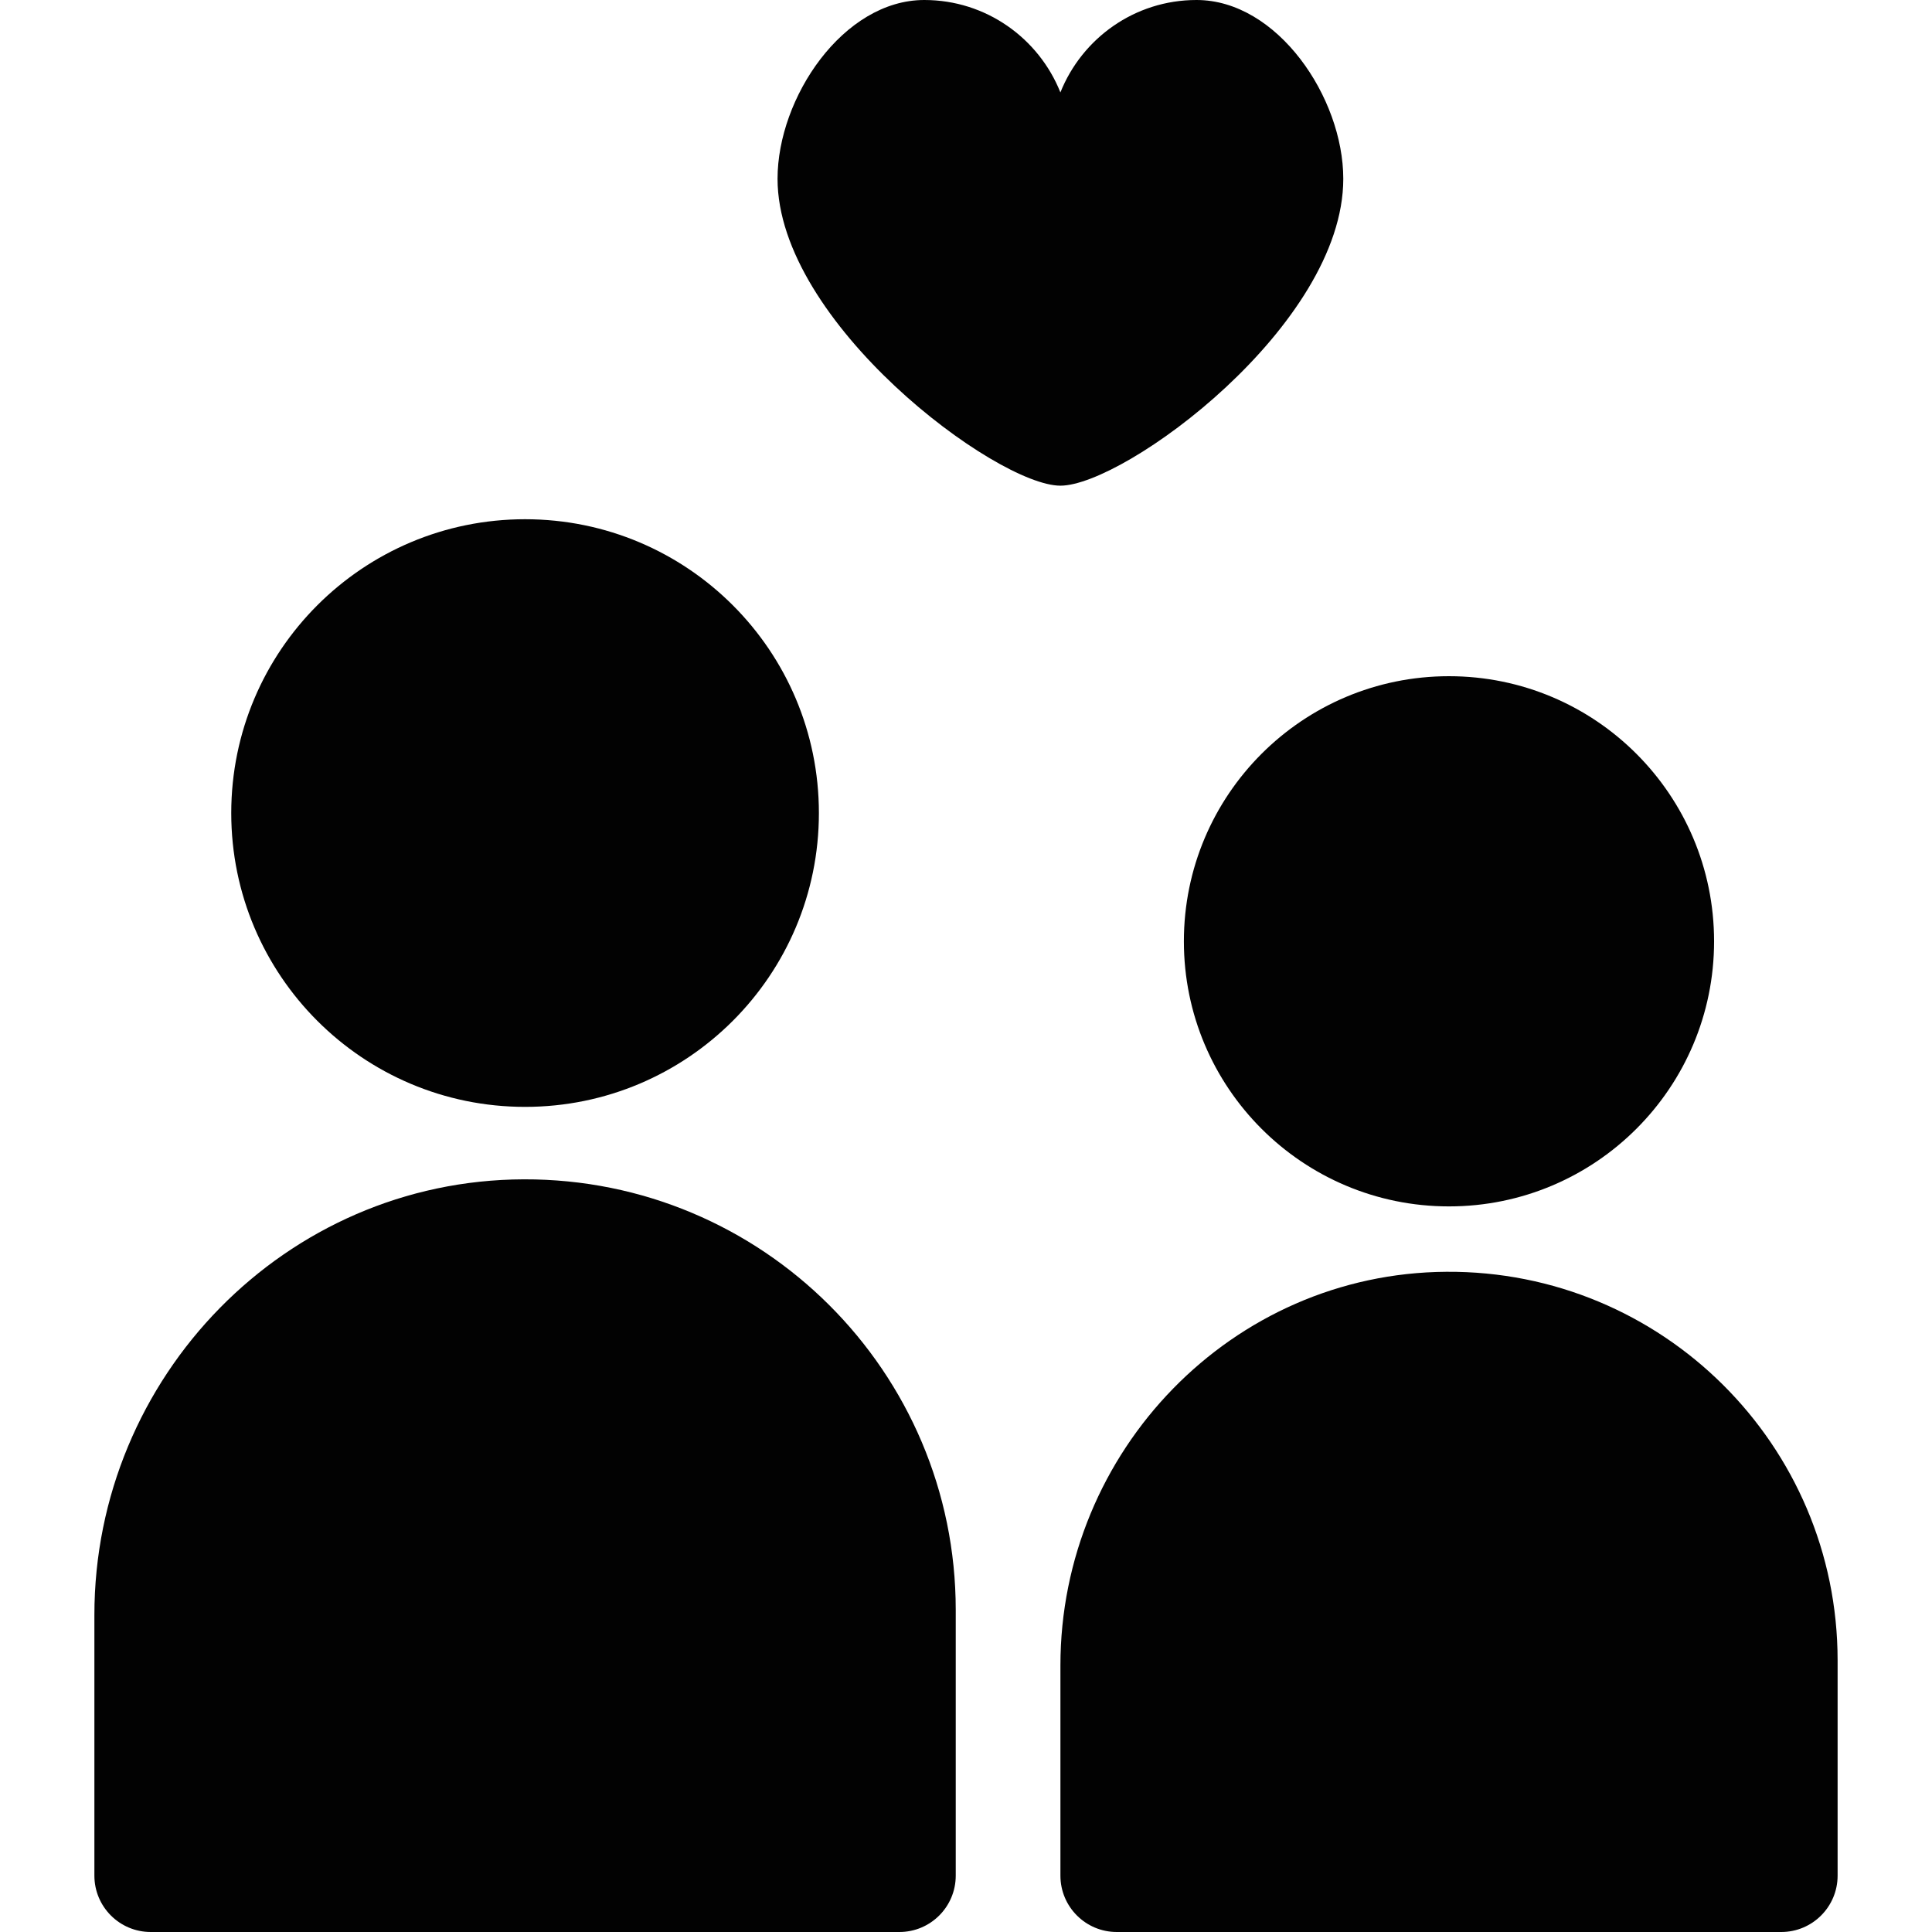
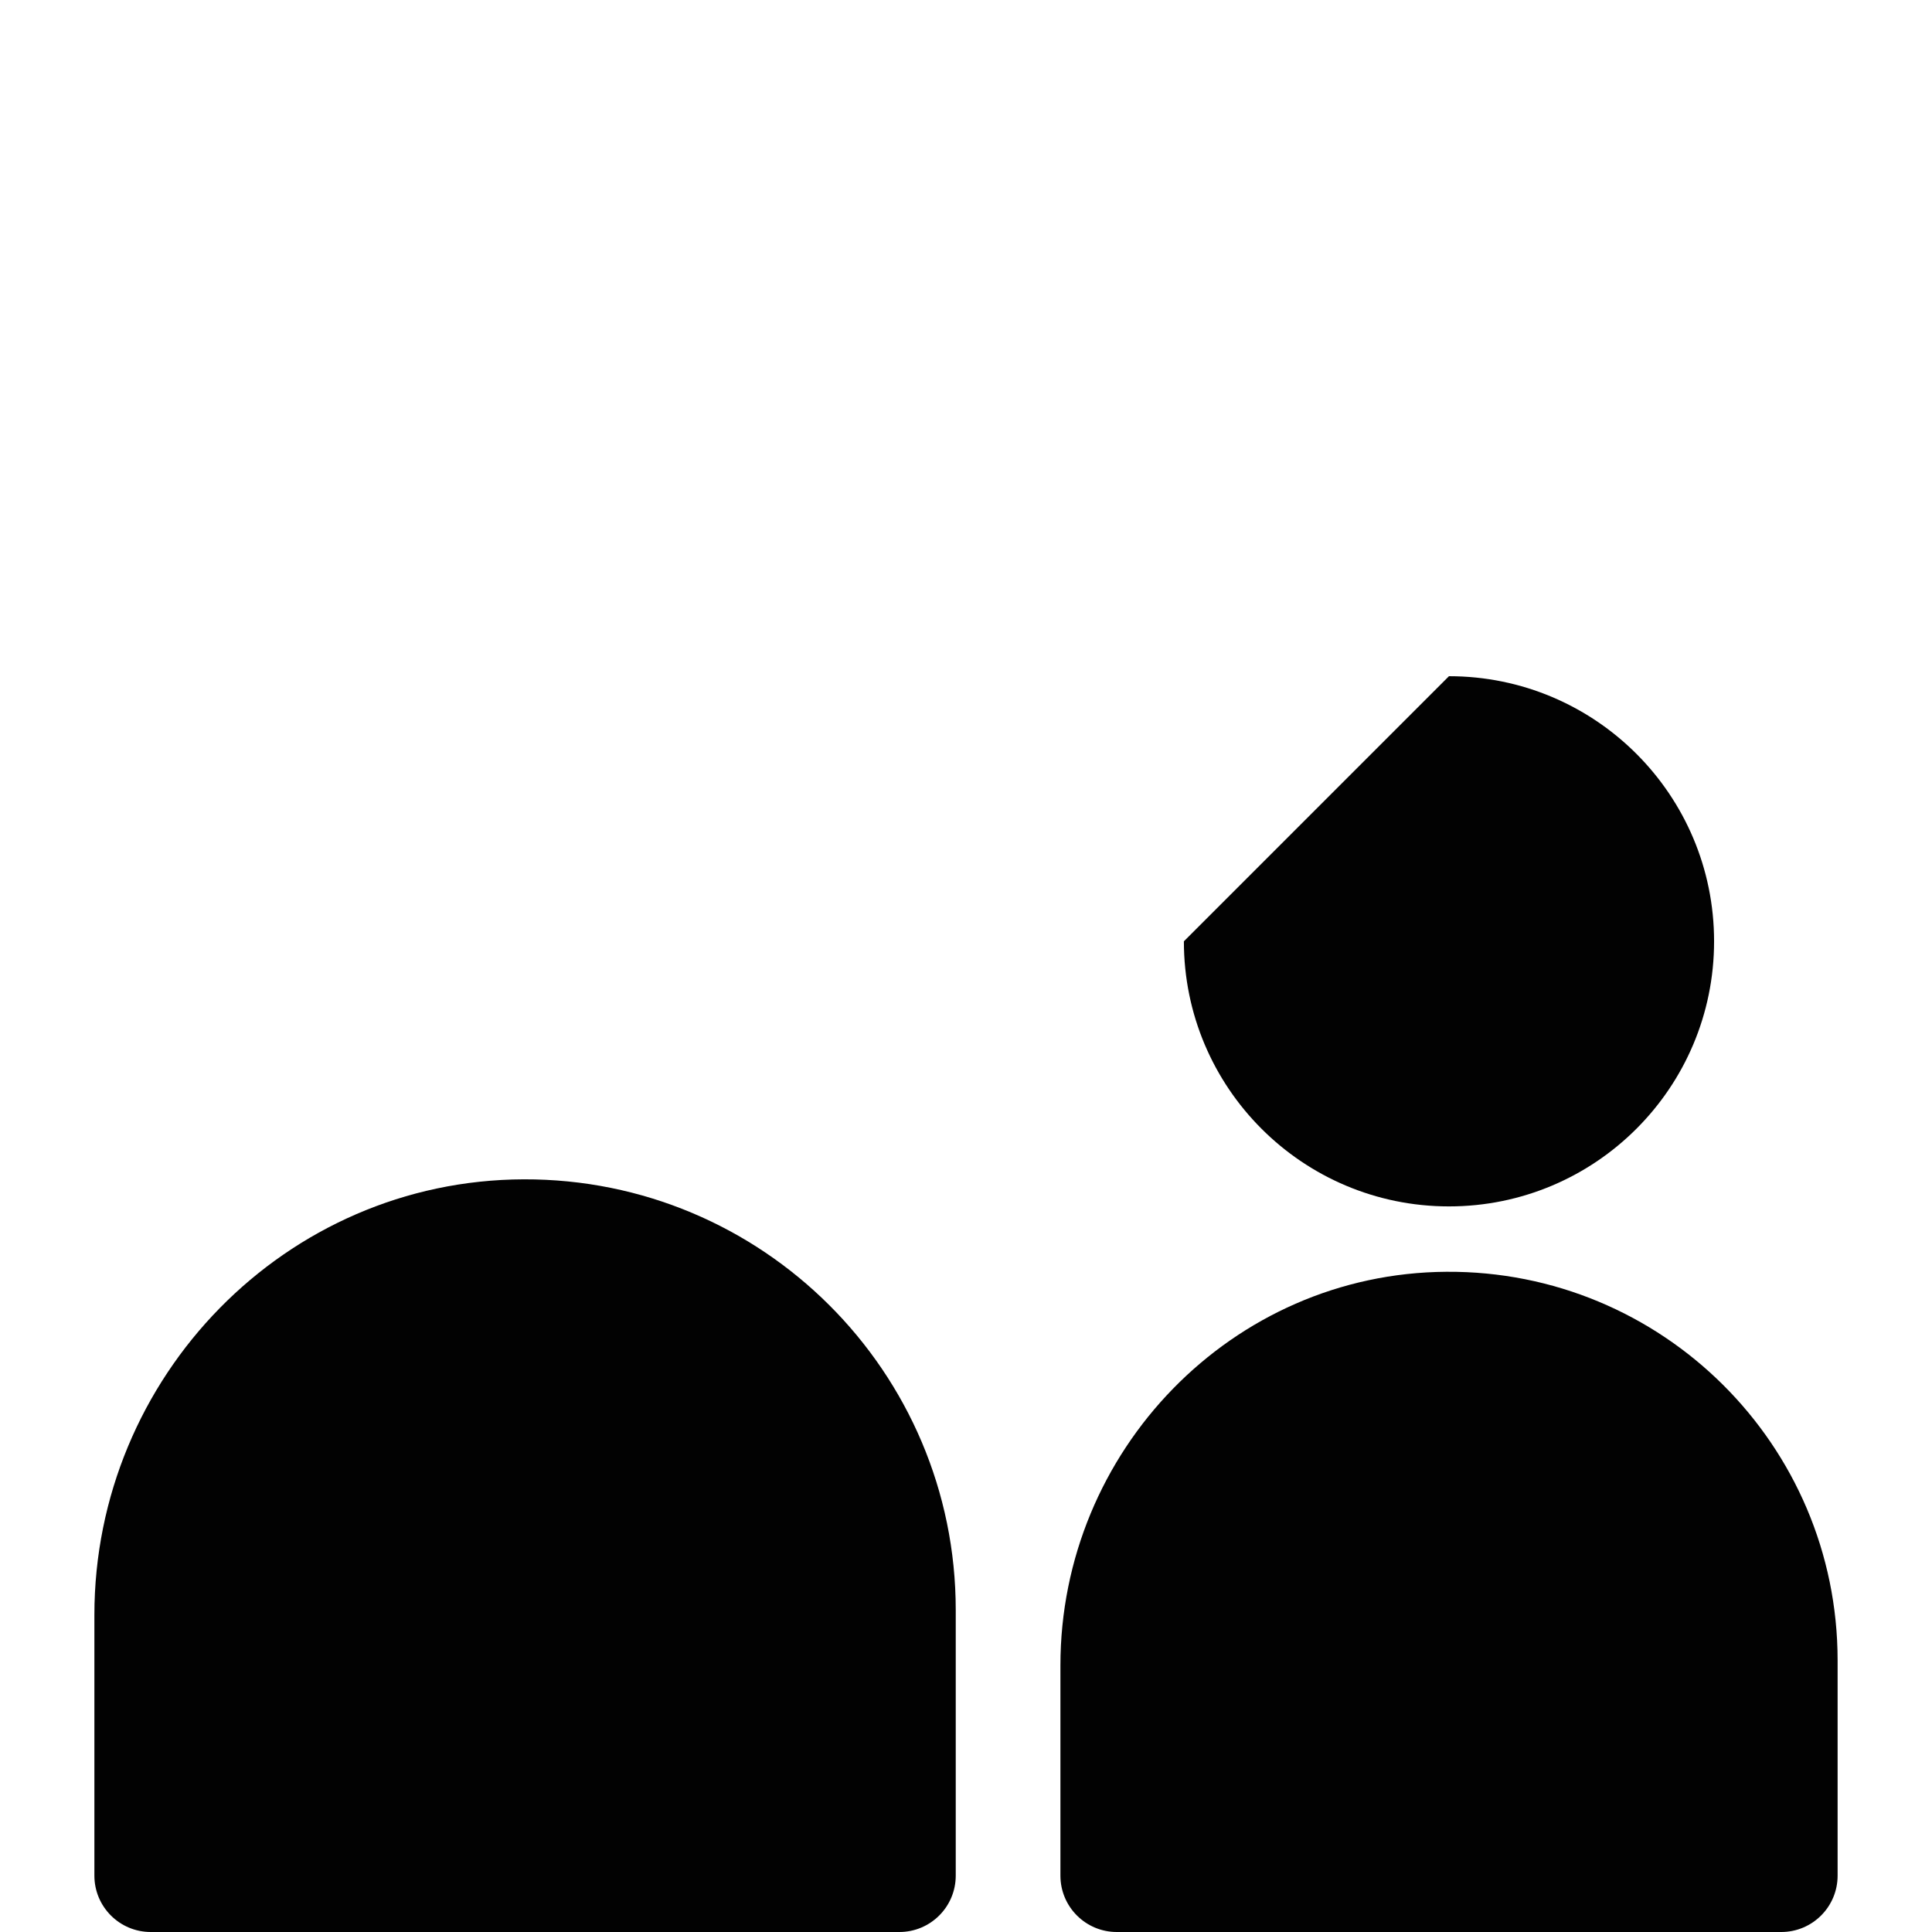
<svg xmlns="http://www.w3.org/2000/svg" version="1.1" id="Capa_1" x="0px" y="0px" viewBox="0 0 493.16 493.16" style="enable-background:new 0 0 493.16 493.16;" xml:space="preserve">
  <g>
    <g>
-       <path style="fill:#020202;" d="M270.676,123.972c16.35,0,72.208-40.872,72.208-78.333C342.884,24.947,326.117,0,305.416,0    c-15.773,0-29.219,9.784-34.74,23.59C265.162,9.784,251.716,0,235.936,0c-20.693,0-37.461,24.947-37.461,45.639    C198.475,82.337,254.334,123.972,270.676,123.972z" />
-     </g>
+       </g>
    <g>
      <path style="fill:#020202;" d="M133.698,301.034c-60.792,0.179-109.604,50.4-109.604,111.193v66.549    c0,7.944,6.44,14.384,14.384,14.384h191.099c7.944,0,14.384-6.44,14.384-14.384v-67.81    C243.961,350.144,194.562,300.855,133.698,301.034z" />
    </g>
    <g>
-       <path style="fill:#020202;" d="M134.029,282.54c41.425,0,75.001-33.577,75.001-75.001c0-41.426-33.576-75.001-75.001-75.001    c-41.425,0-75.001,33.576-75.001,75.001C59.028,248.963,92.604,282.54,134.029,282.54z" />
-     </g>
+       </g>
    <g>
      <path style="fill:#020202;" d="M369.193,324.634c-54.729,0.361-98.511,45.756-98.511,100.487v53.655    c0,7.944,6.44,14.384,14.384,14.384h169.616c7.944,0,14.384-6.44,14.384-14.384v-54.949    C469.065,368.821,424.29,324.27,369.193,324.634z" />
    </g>
    <g>
-       <path style="fill:#020202;" d="M302.196,240.279c0,37.372,30.294,67.665,67.665,67.665c37.38,0,67.673-30.293,67.673-67.665    c0-37.38-30.293-67.673-67.673-67.673C332.49,172.606,302.196,202.899,302.196,240.279z" />
+       <path style="fill:#020202;" d="M302.196,240.279c0,37.372,30.294,67.665,67.665,67.665c37.38,0,67.673-30.293,67.673-67.665    c0-37.38-30.293-67.673-67.673-67.673z" />
    </g>
  </g>
  <g>
</g>
  <g>
</g>
  <g>
</g>
  <g>
</g>
  <g>
</g>
  <g>
</g>
  <g>
</g>
  <g>
</g>
  <g>
</g>
  <g>
</g>
  <g>
</g>
  <g>
</g>
  <g>
</g>
  <g>
</g>
  <g>
</g>
</svg>